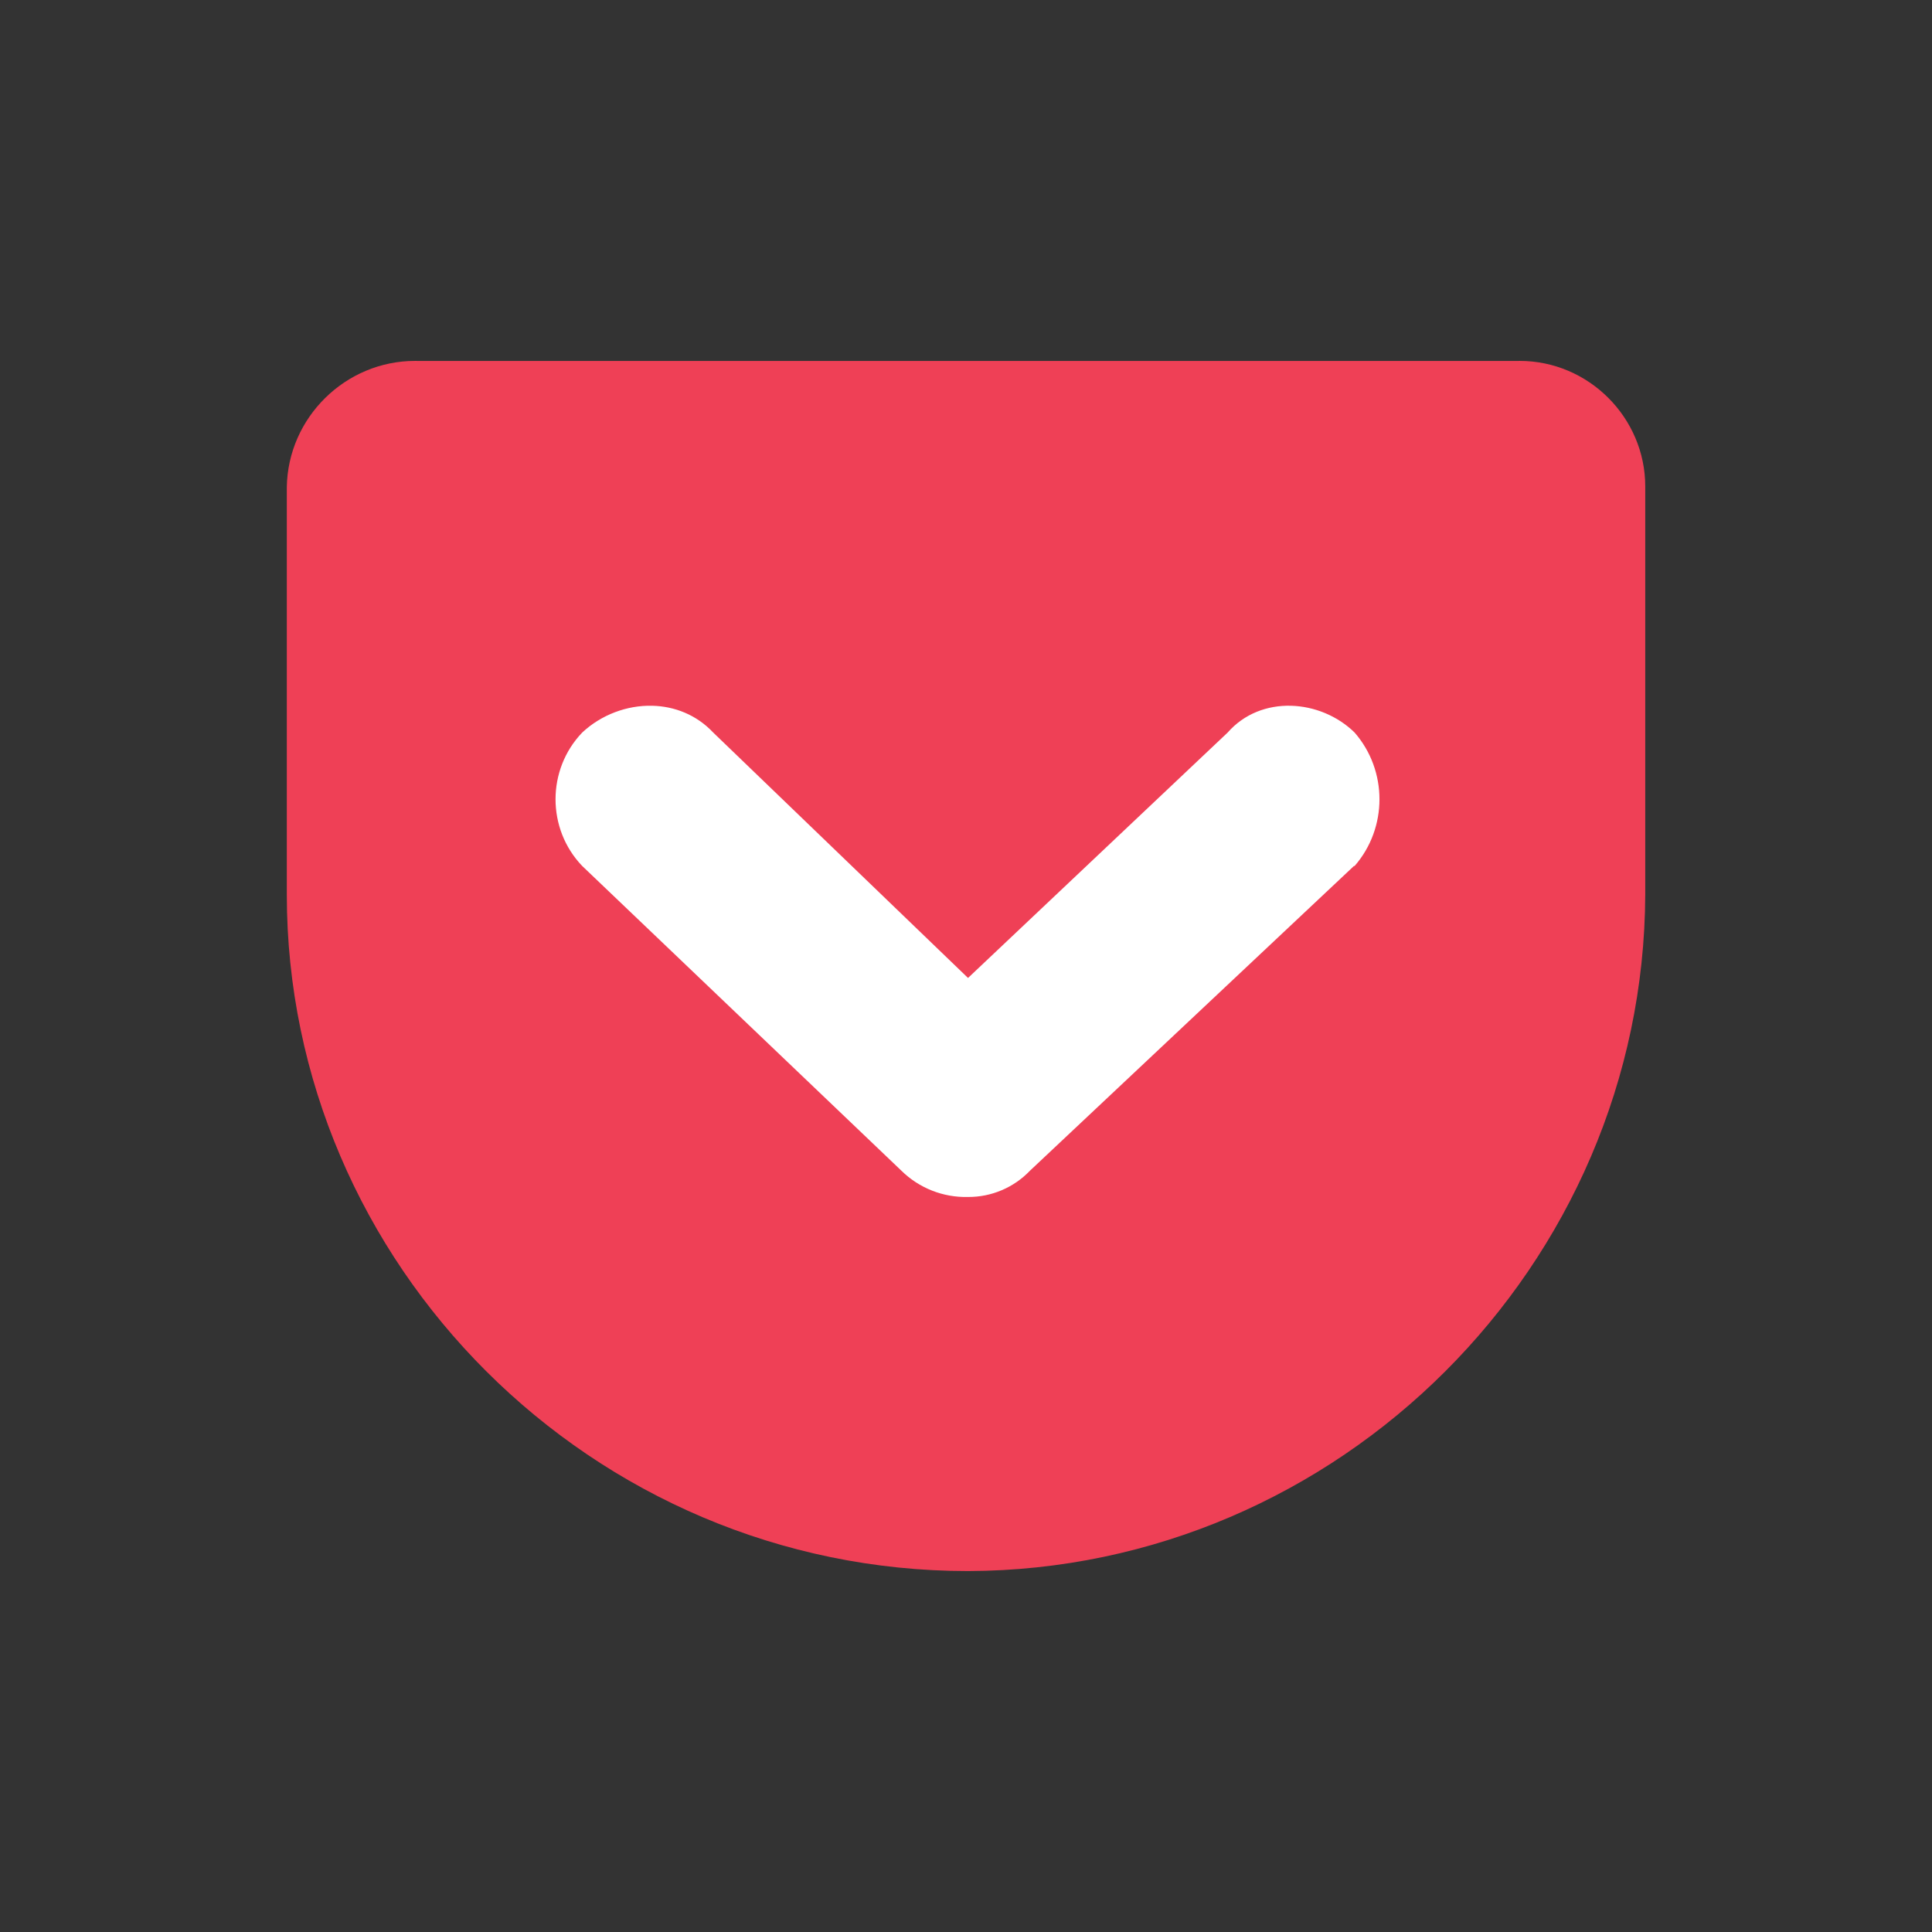
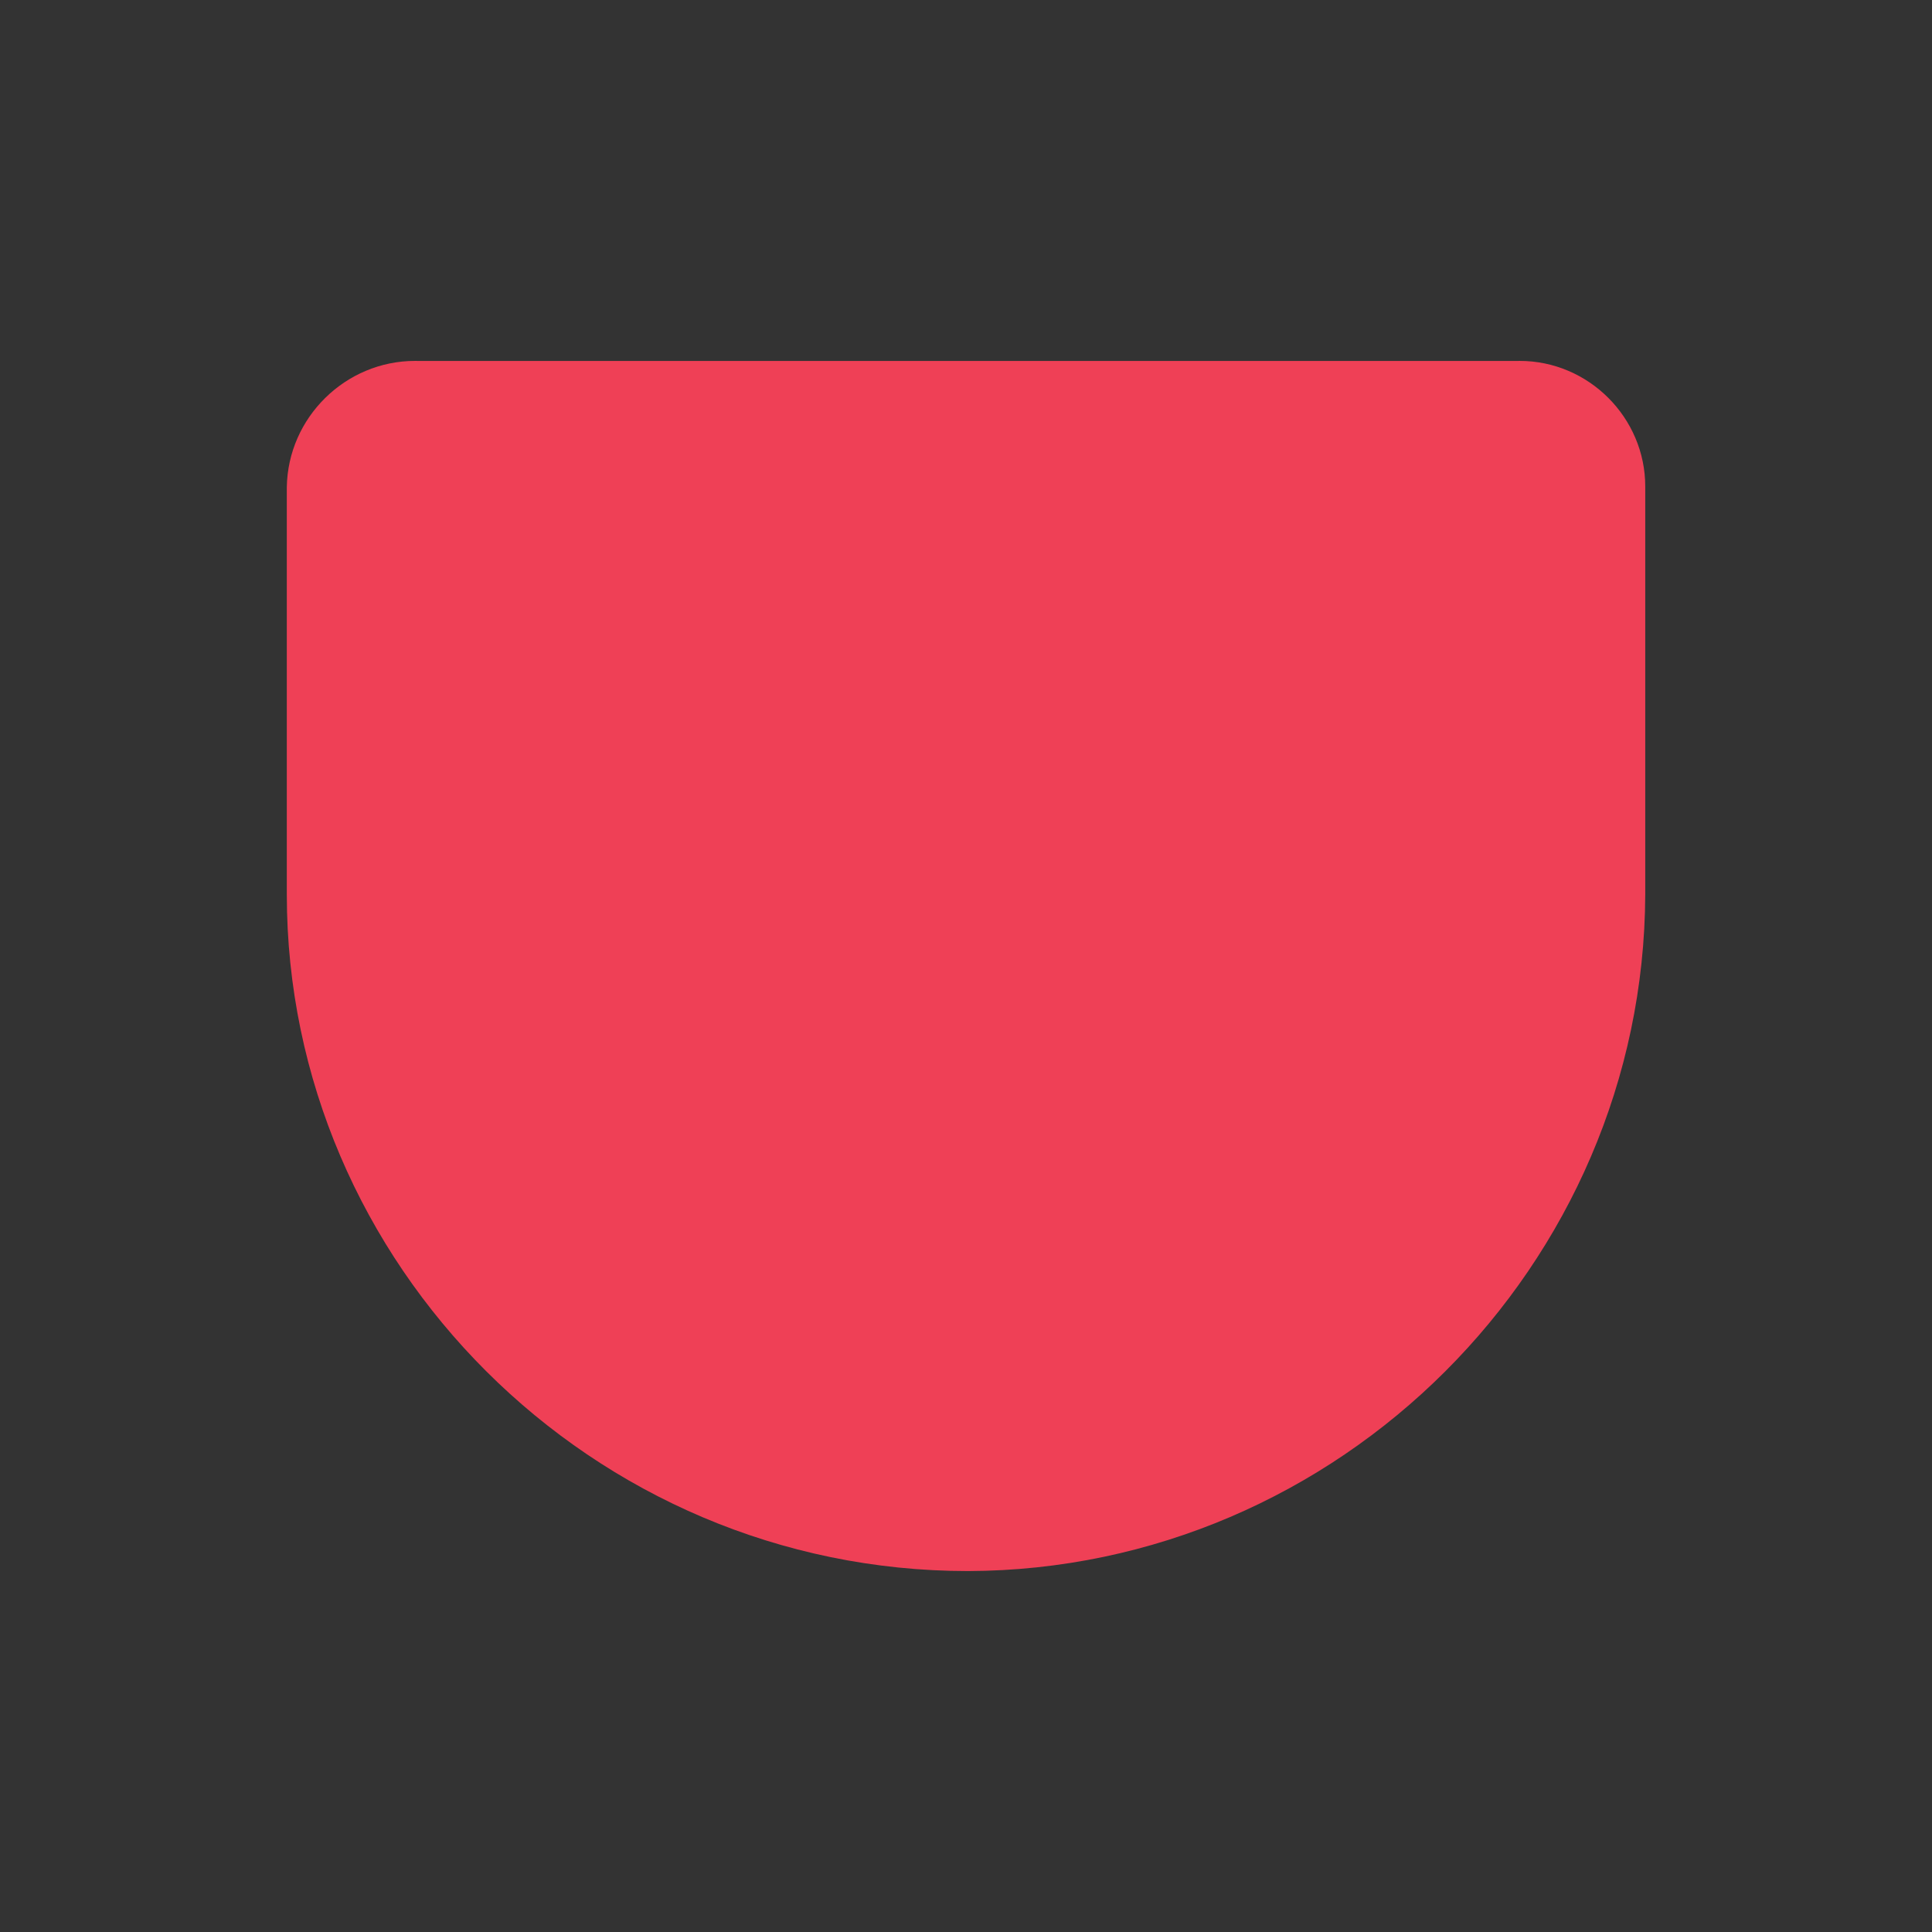
<svg xmlns="http://www.w3.org/2000/svg" width="512" height="512" clip-rule="evenodd" fill-rule="evenodd" version="1.1" viewBox="0 0 512 512">
  <rect x="0" y="0" width="512" height="512" fill="#333333" stroke="none" />
  <path d="m402.36 95.651h-291.63l-0.745-0.006c-18.438-2e-6 -33.688 15.009-33.977 33.454v107.96c0 97.837 80.747 179.29 180.54 179.29 98.274-0.296 179.08-81.018 179.46-179.29v-108.14c0-18.254-15.022-33.275-33.275-33.275z" fill="#ef4056" stroke-width=".738" />
-   <path d="m172.82 187.03c-6.7-0.151-13.507 2.402-18.528 7.102-9.425 9.826-9.425 25.543 0 35.362l84.582 80.747c4.697 4.623 11.076 7.136 17.663 6.969 6.193 0.037 12.141-2.487 16.42-6.969l85.856-80.747h0.173c8.785-10.084 8.785-25.272 0-35.362-9.019-8.847-24.798-10.09-33.645 0l-68.804 65.036-67.529-65.036c-4.447-4.73-10.277-6.968-16.189-7.102z" fill="#fff" style="paint-order:fill markers stroke" />
</svg>